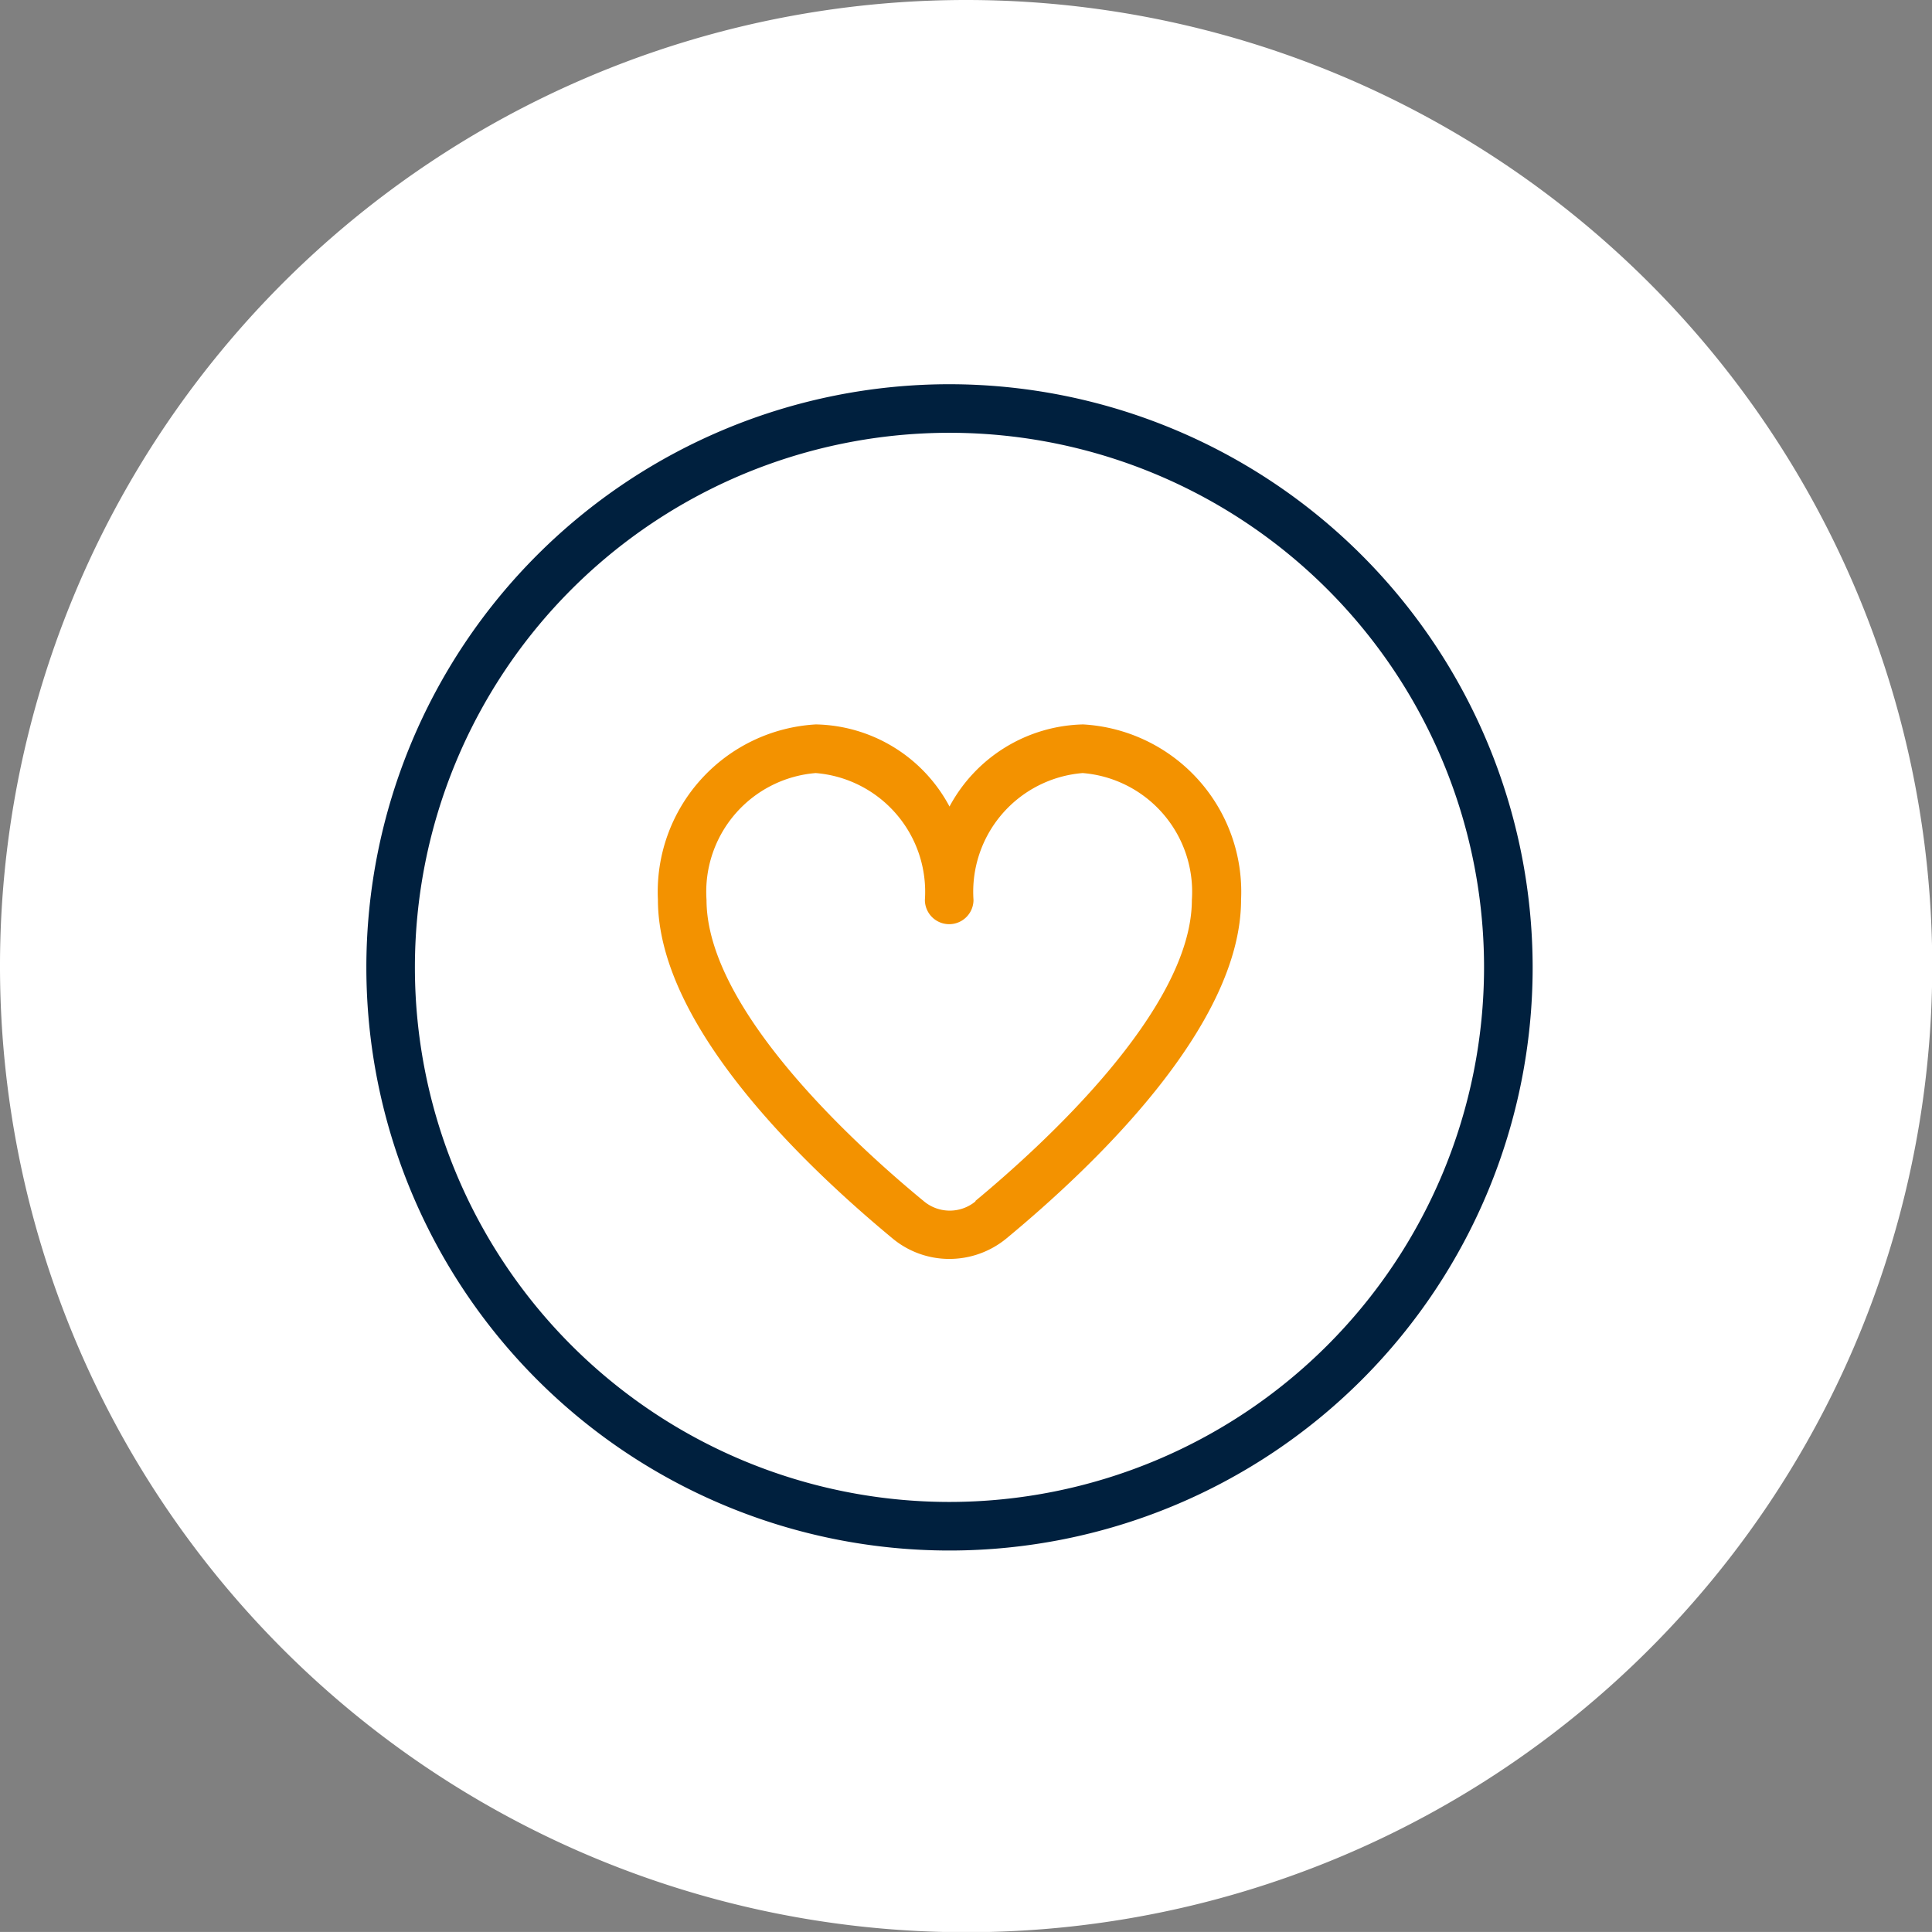
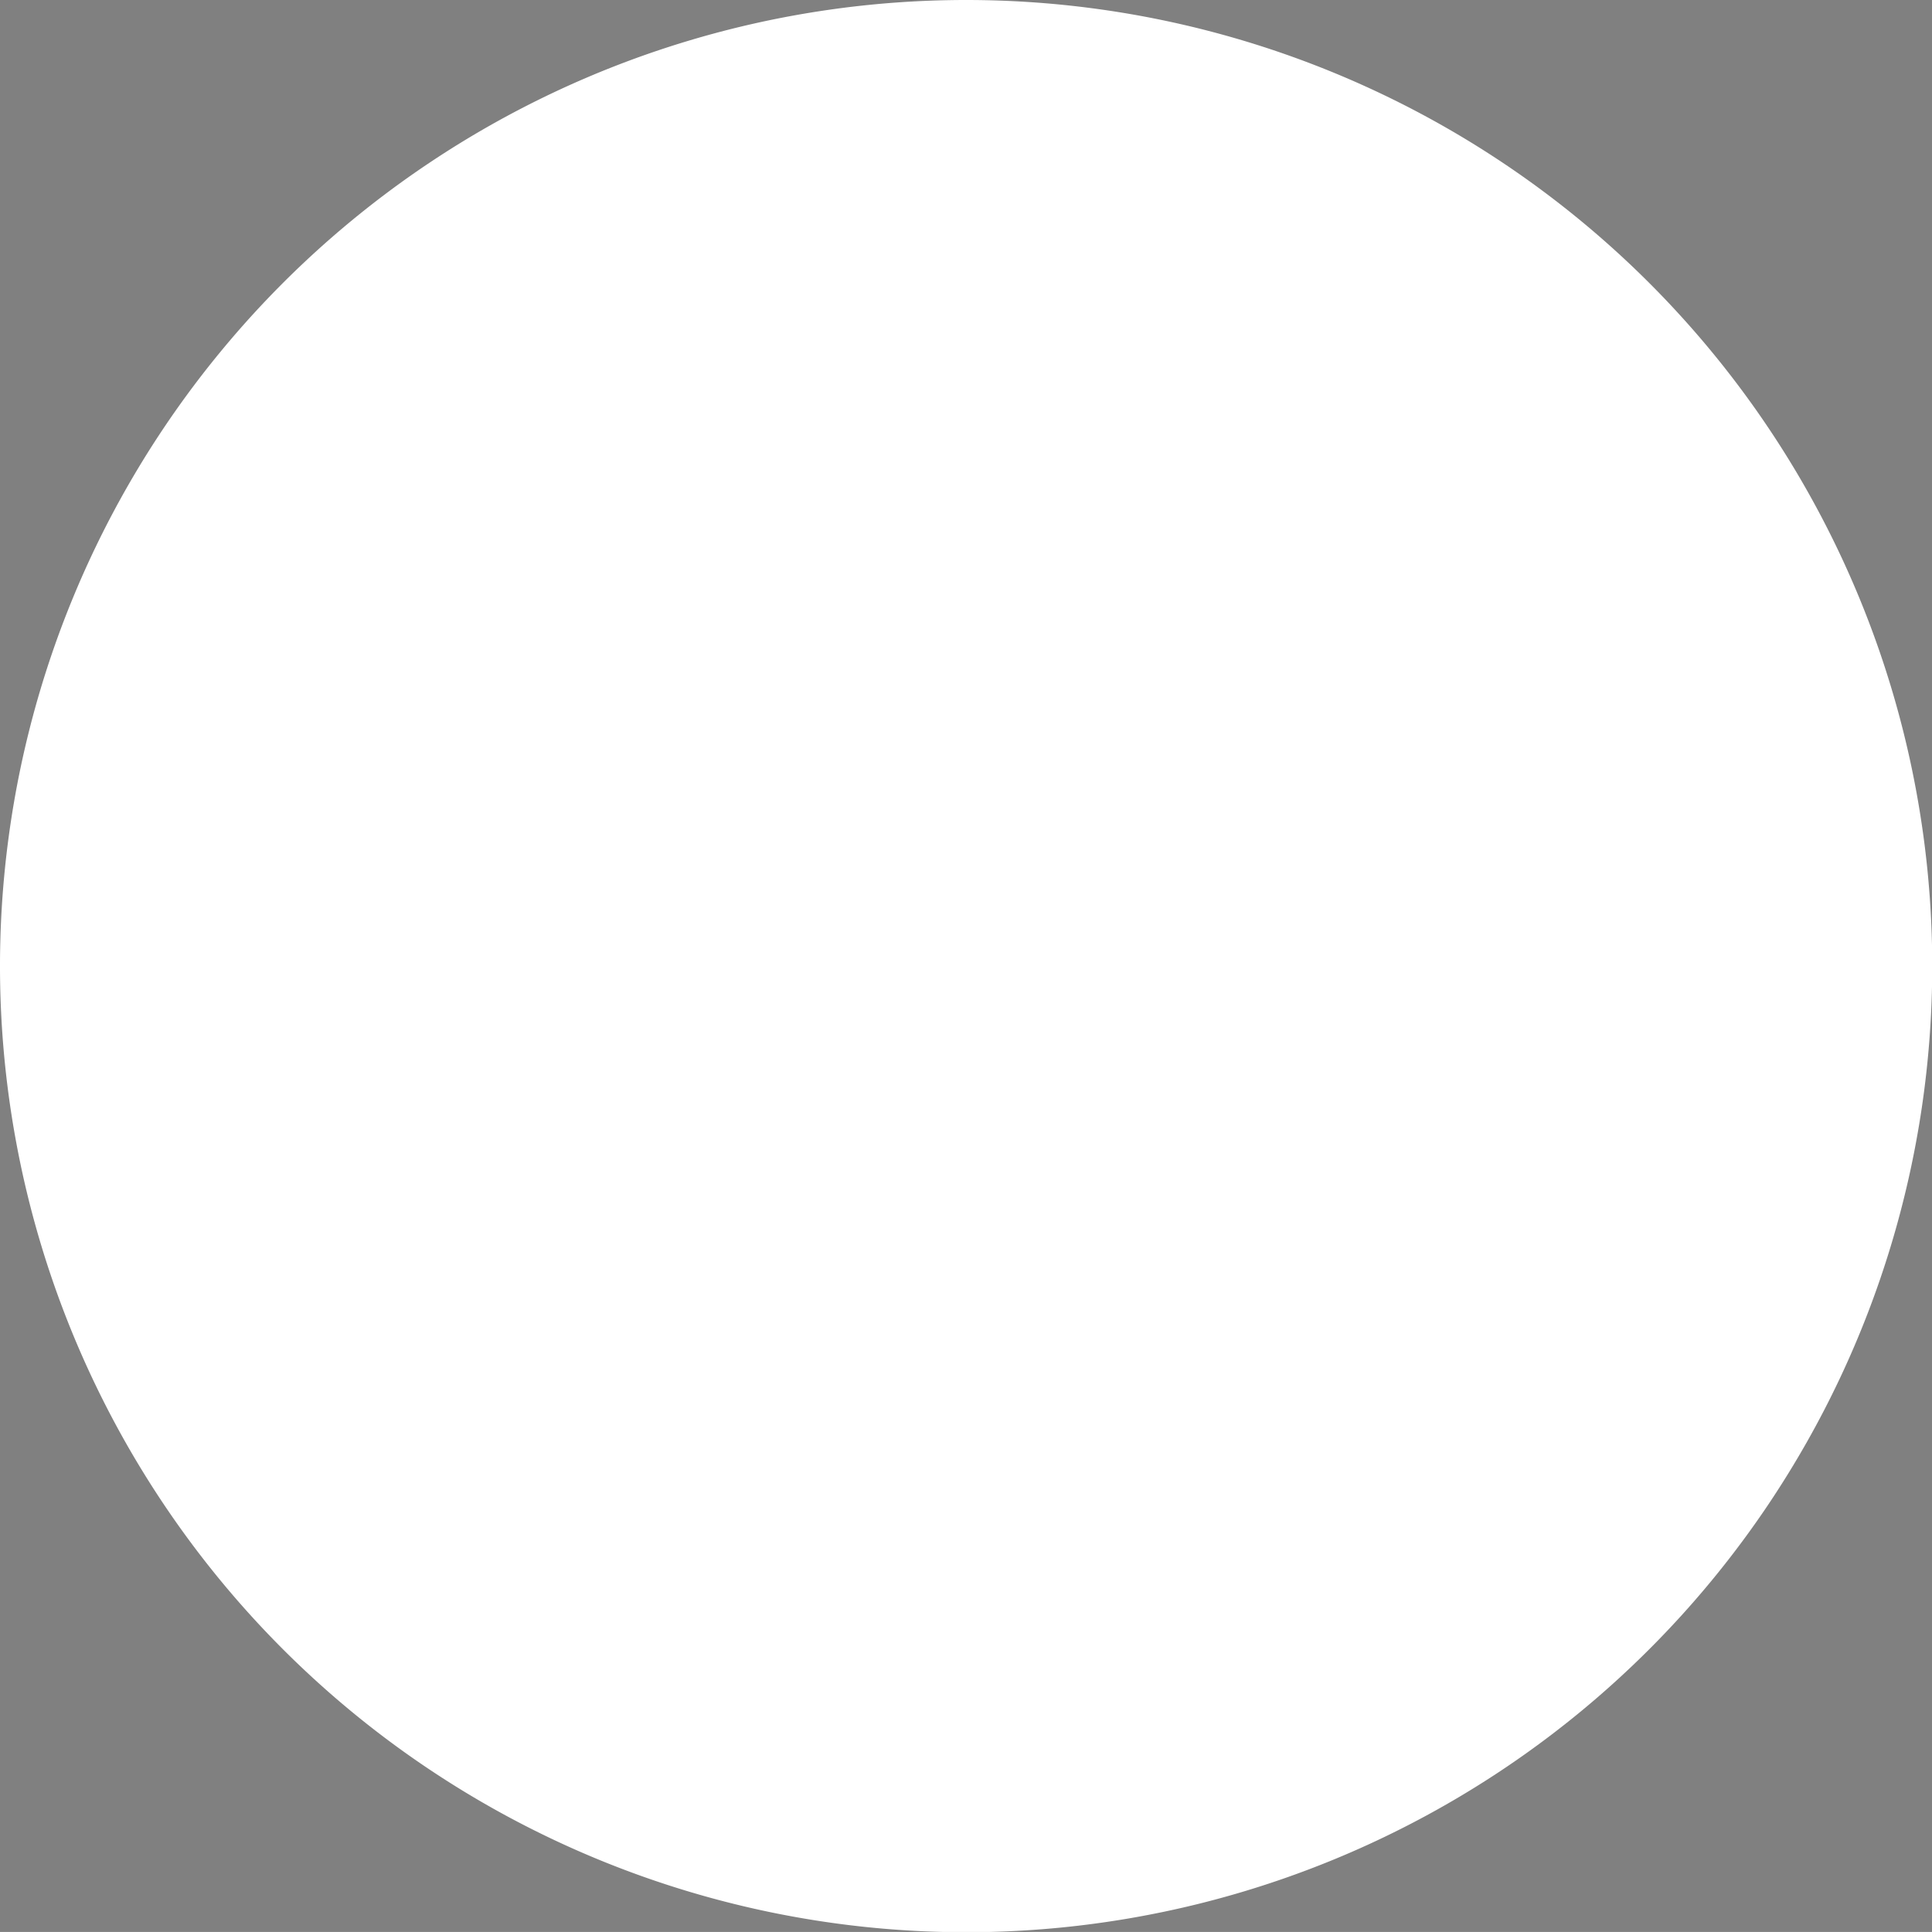
<svg xmlns="http://www.w3.org/2000/svg" width="58.393" height="58.391" viewBox="0 0 58.393 58.391">
  <rect x="0" y="0" width="58.393" height="58.391" fill="#808080" stroke="none" />
  <g id="employee_assistance_program_Icon" transform="translate(-306.303 -3162.762)">
    <path id="Path_1160" data-name="Path 1160" d="M29.2,0a29.2,29.2,0,1,0,29.2,29.2A29.2,29.2,0,0,0,29.2,0" transform="translate(306.303 3162.762)" fill="#fff" />
    <g id="Group_2222" data-name="Group 2222" transform="translate(317.375 3174.375)">
-       <path id="Path_1207" data-name="Path 1207" d="M35.352,26.251a4.7,4.7,0,0,0-4.039,2.482,4.672,4.672,0,0,0-4.039-2.482,5.067,5.067,0,0,0-4.774,5.3c0,3.819,4.451,8.049,7.094,10.238a2.683,2.683,0,0,0,1.718.617,2.713,2.713,0,0,0,1.719-.617c2.644-2.189,7.094-6.419,7.094-10.238a5.067,5.067,0,0,0-4.773-5.3M32.106,40.66a1.221,1.221,0,0,1-1.571,0c-1.983-1.63-6.566-5.772-6.566-9.106a3.6,3.6,0,0,1,3.3-3.833,3.6,3.6,0,0,1,3.3,3.833.734.734,0,0,0,1.469,0,3.6,3.6,0,0,1,3.3-3.833,3.6,3.6,0,0,1,3.3,3.833c0,3.334-4.583,7.476-6.551,9.106" transform="translate(-13.687 -15.969)" fill="#f39200" />
-       <path id="Path_1208" data-name="Path 1208" d="M17.625,0A17.625,17.625,0,1,0,35.251,17.625,17.639,17.639,0,0,0,17.625,0m0,33.782A16.157,16.157,0,1,1,33.782,17.625,16.166,16.166,0,0,1,17.625,33.782" fill="#00203e" />
-     </g>
+       </g>
  </g>
</svg>